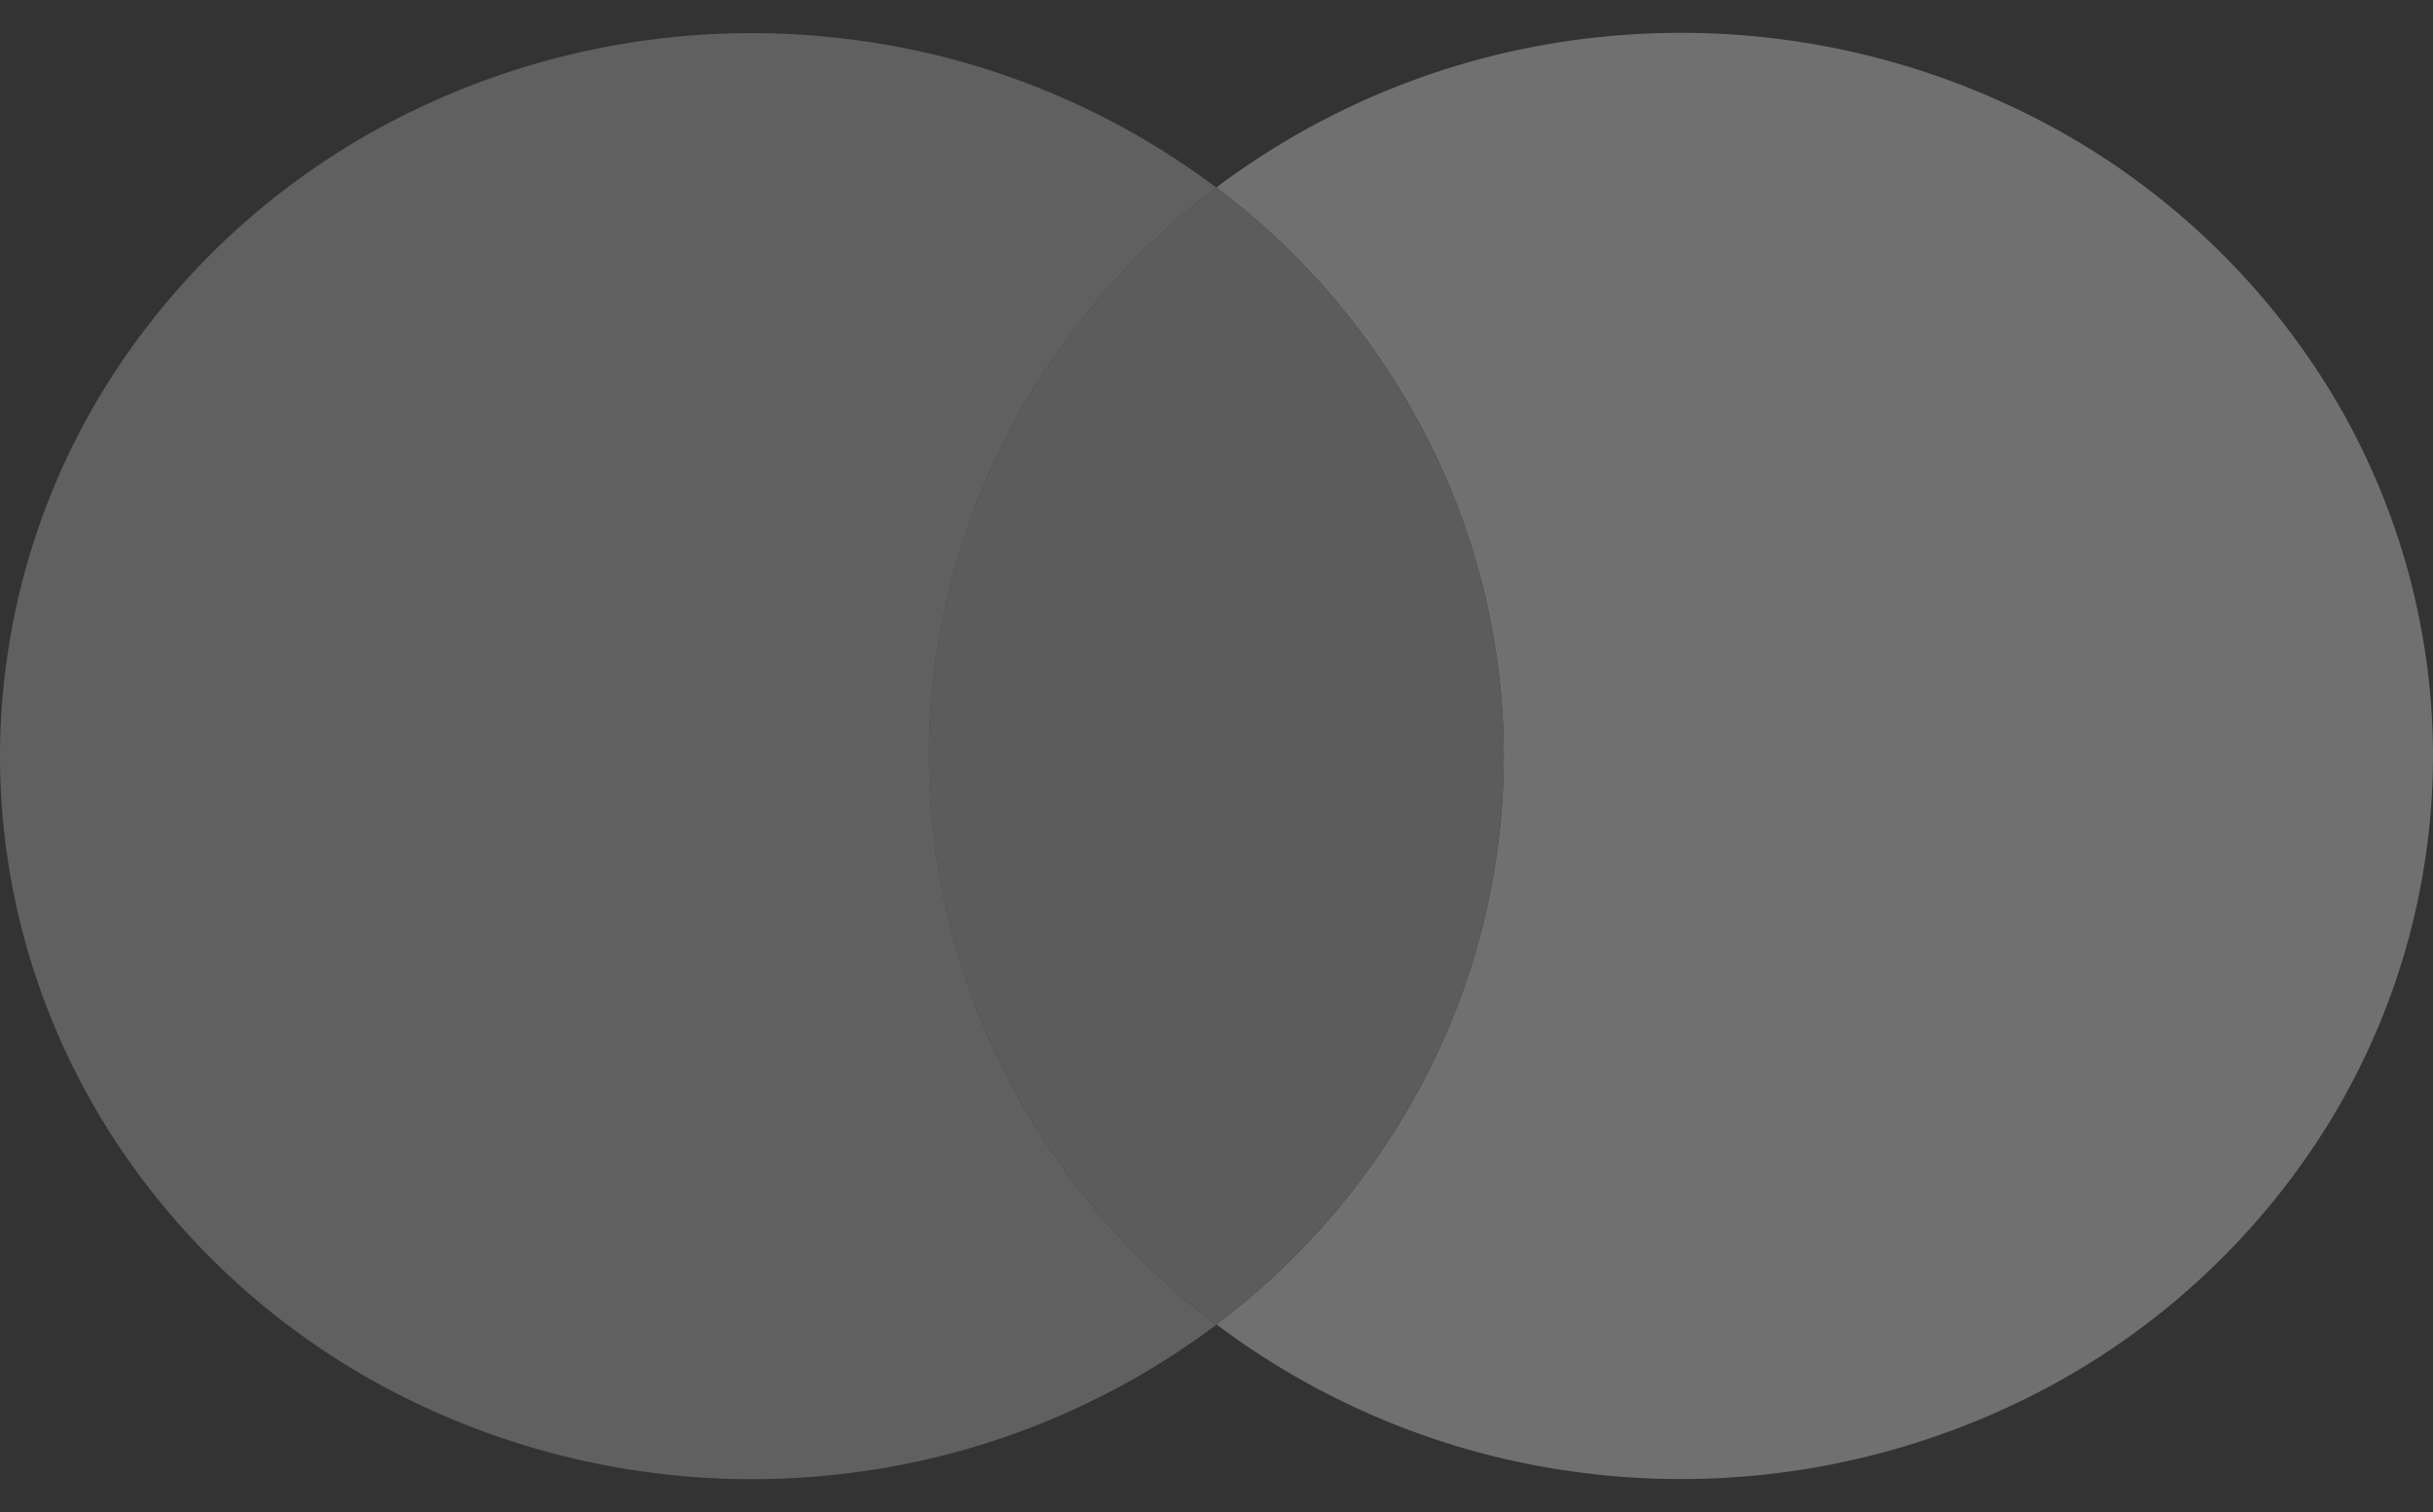
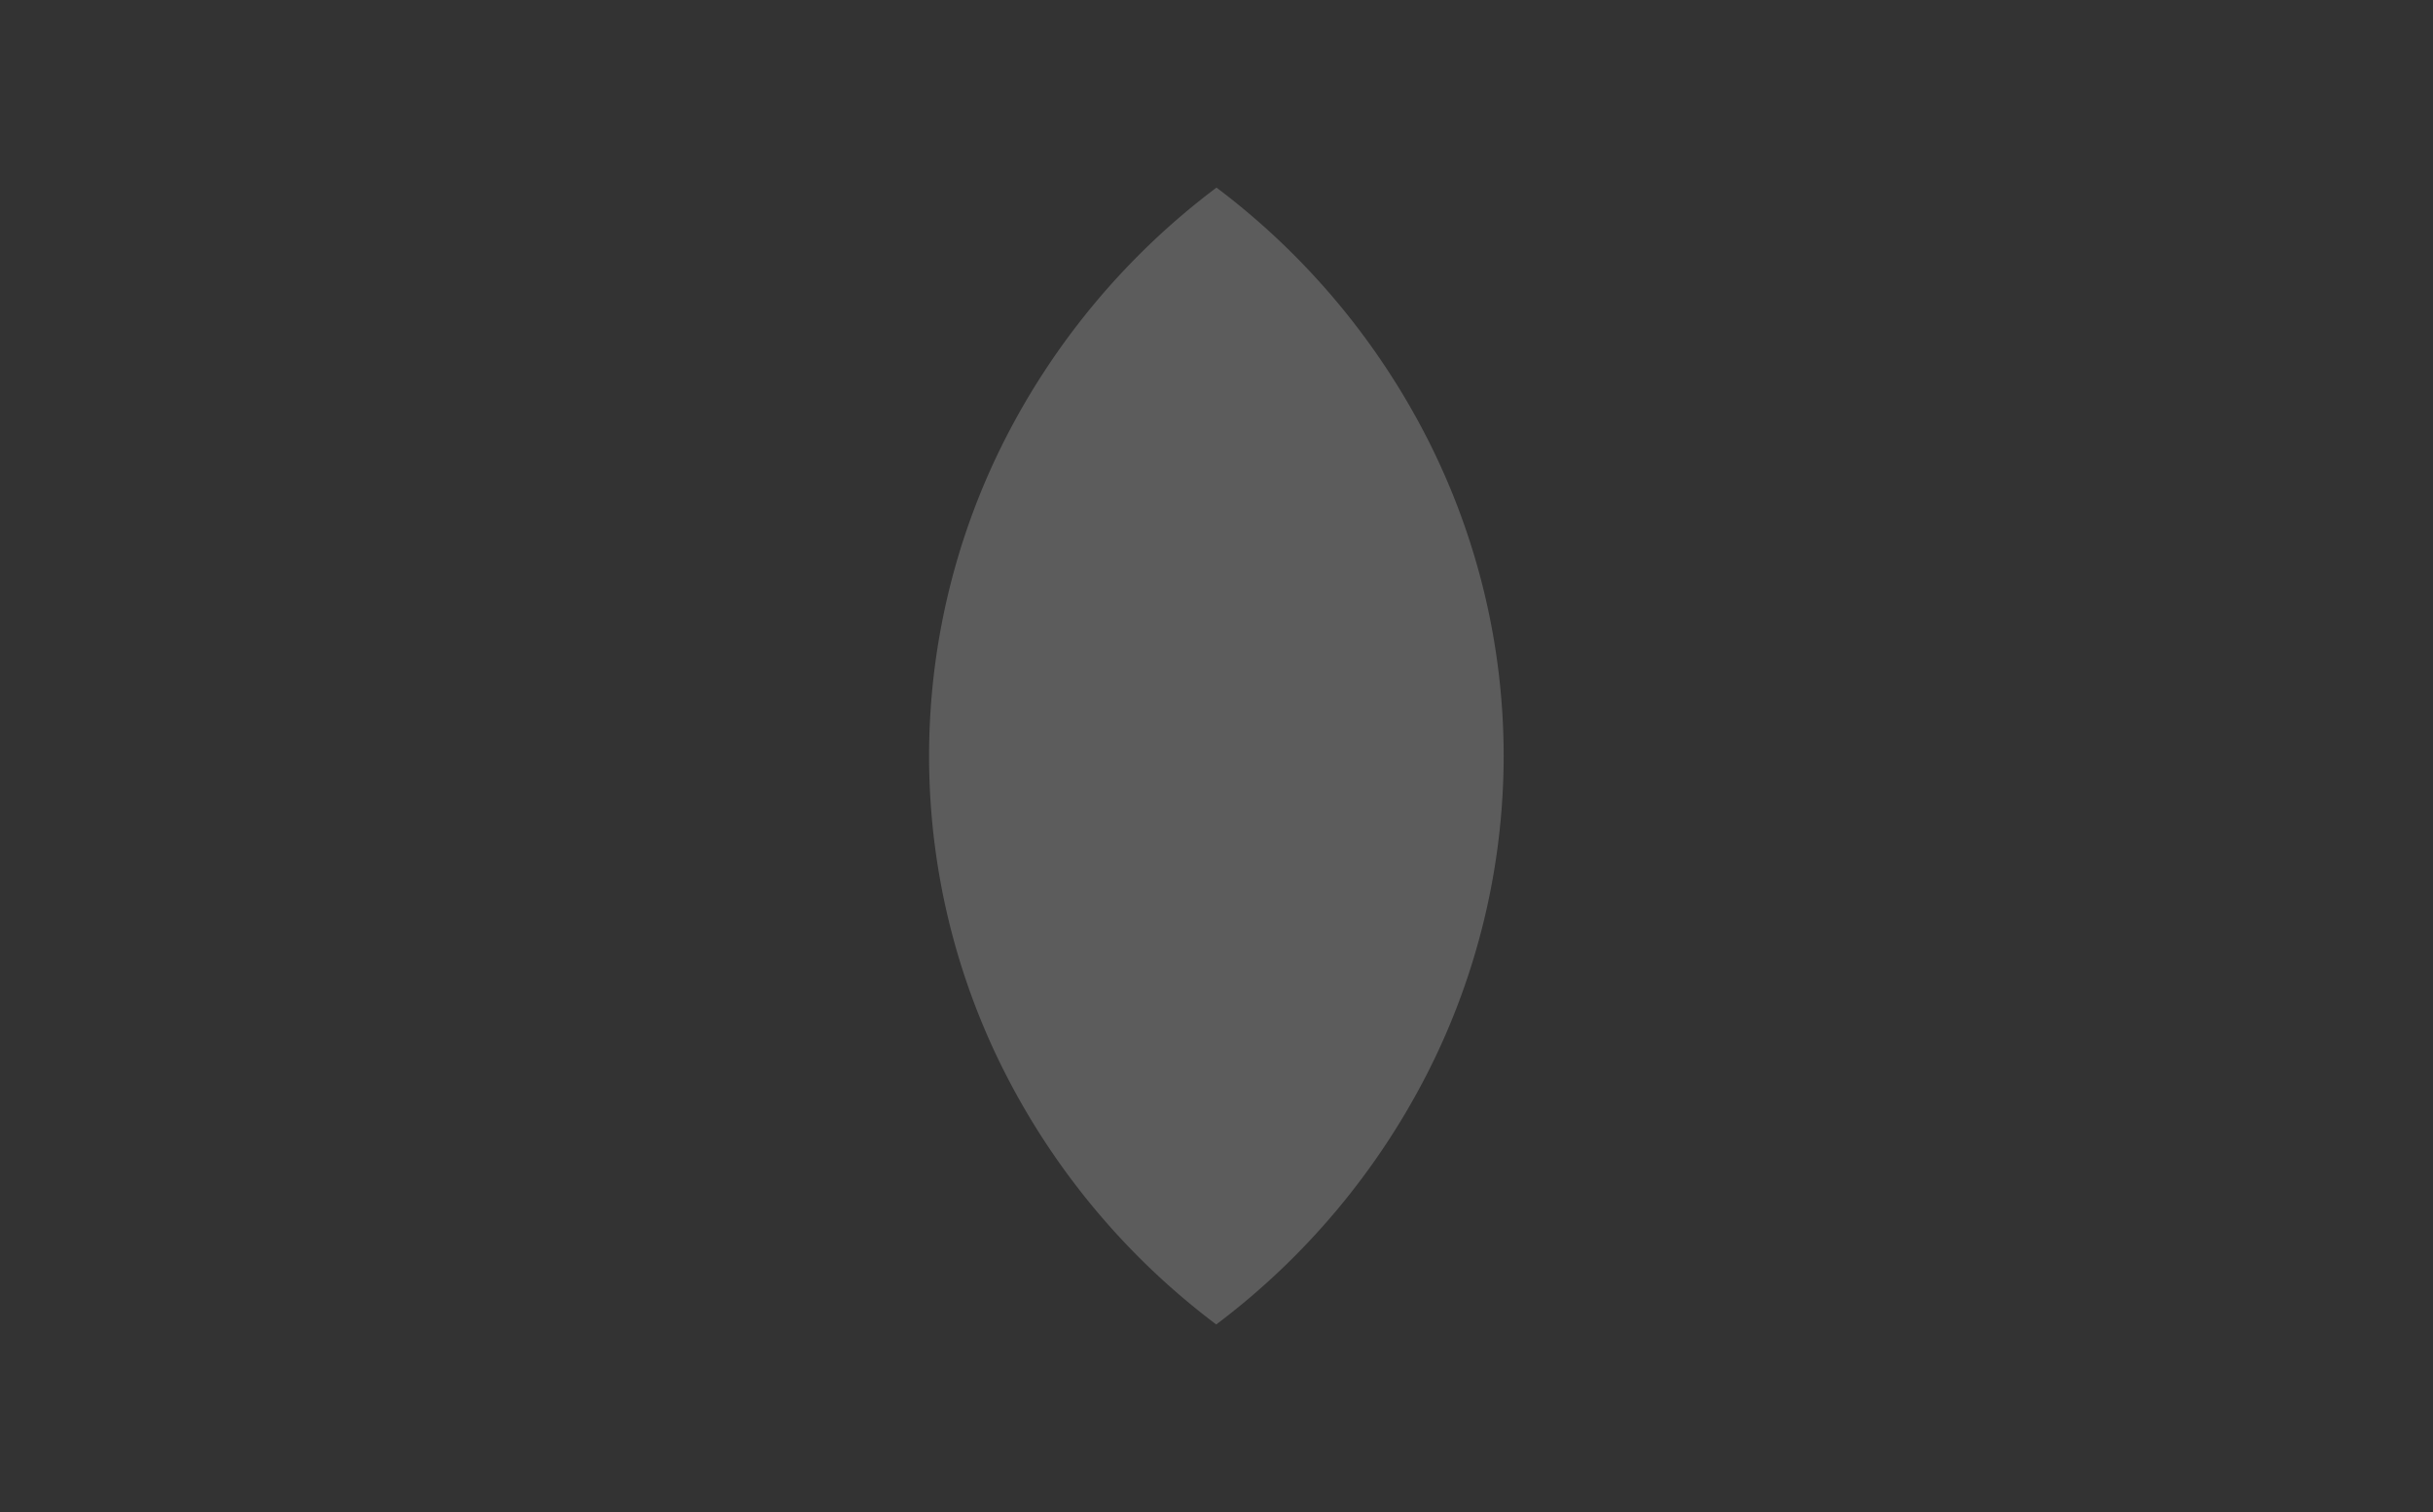
<svg xmlns="http://www.w3.org/2000/svg" width="37" height="23" fill="none">
  <rect width="100%" height="100%" fill="#333333" stroke="none" />
  <g opacity=".3">
-     <path d="M14.131 11.5a10.634 10.634 0 011.148-4.806 11.071 11.071 0 013.22-3.839A11.686 11.686 0 0012.652.567a11.832 11.832 0 00-6.217 1.044A11.294 11.294 0 001.74 5.668 10.69 10.69 0 000 11.502c0 2.064.604 4.085 1.742 5.835a11.293 11.293 0 004.695 4.057 11.832 11.832 0 006.217 1.043 11.686 11.686 0 005.845-2.288 11.071 11.071 0 01-3.22-3.84 10.635 10.635 0 01-1.147-4.808z" fill="#CACACA" />
-     <path d="M37 11.5a10.69 10.69 0 01-1.743 5.835 11.294 11.294 0 01-4.695 4.057 11.832 11.832 0 01-6.218 1.043 11.685 11.685 0 01-5.845-2.29 11.09 11.09 0 003.219-3.84 10.652 10.652 0 001.15-4.806c0-1.666-.394-3.31-1.15-4.807a11.09 11.09 0 00-3.22-3.84 11.685 11.685 0 015.846-2.29c2.134-.22 4.288.142 6.218 1.044a11.294 11.294 0 014.695 4.056A10.69 10.69 0 0137 11.497v.003z" fill="#fff" />
    <path d="M18.498 2.852h-.004l.004.003a11.071 11.071 0 00-3.22 3.838 10.635 10.635 0 000 9.616 11.07 11.07 0 003.216 3.836h.004a11.089 11.089 0 003.219-3.84 10.652 10.652 0 001.15-4.806c0-1.666-.393-3.31-1.15-4.807a11.09 11.09 0 00-3.219-3.84z" fill="#BDBDBD" />
  </g>
</svg>